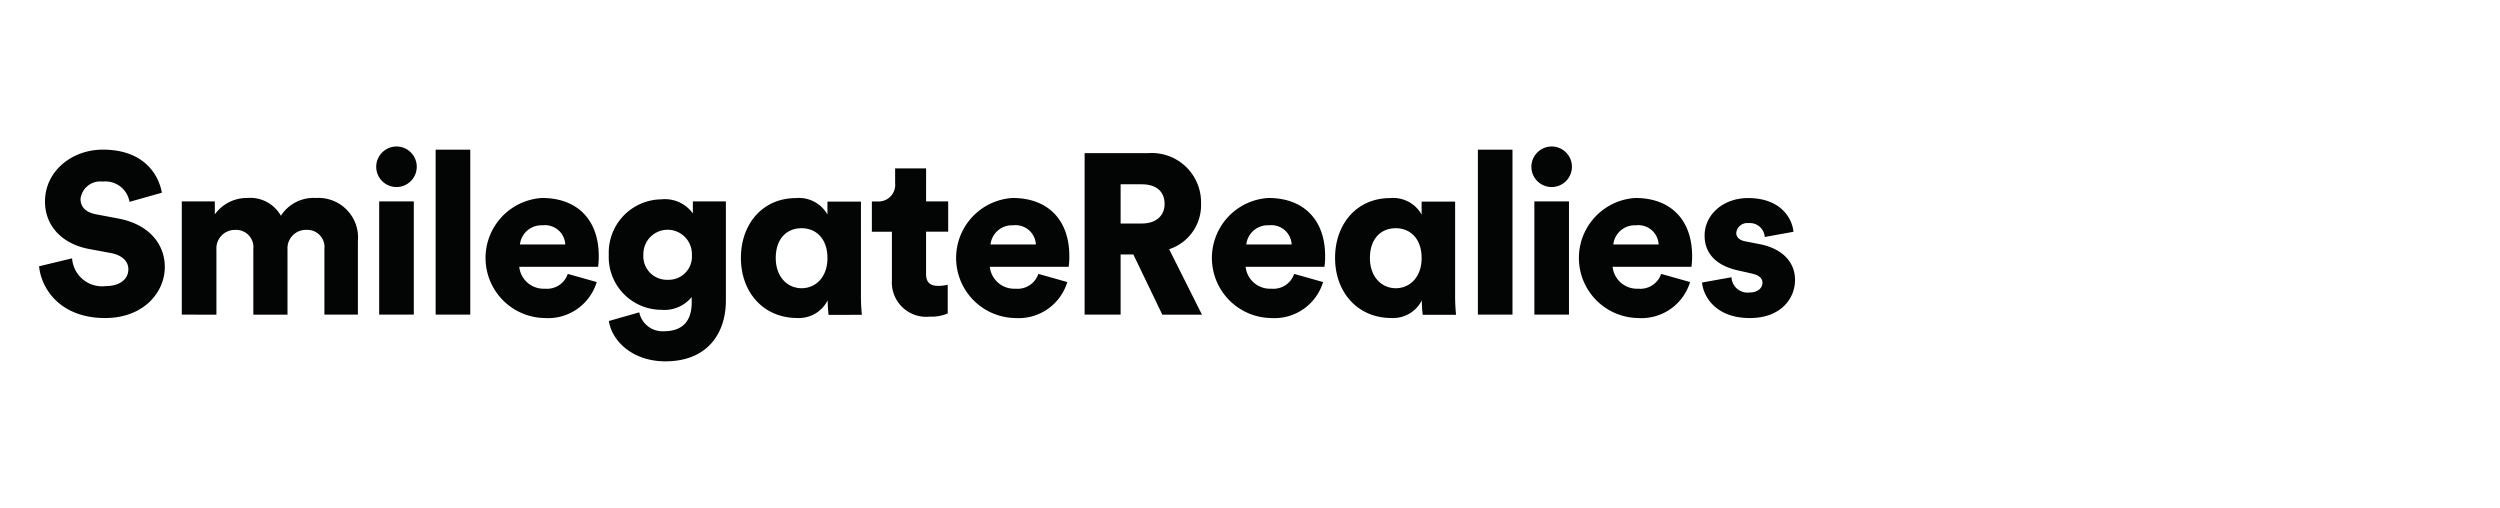
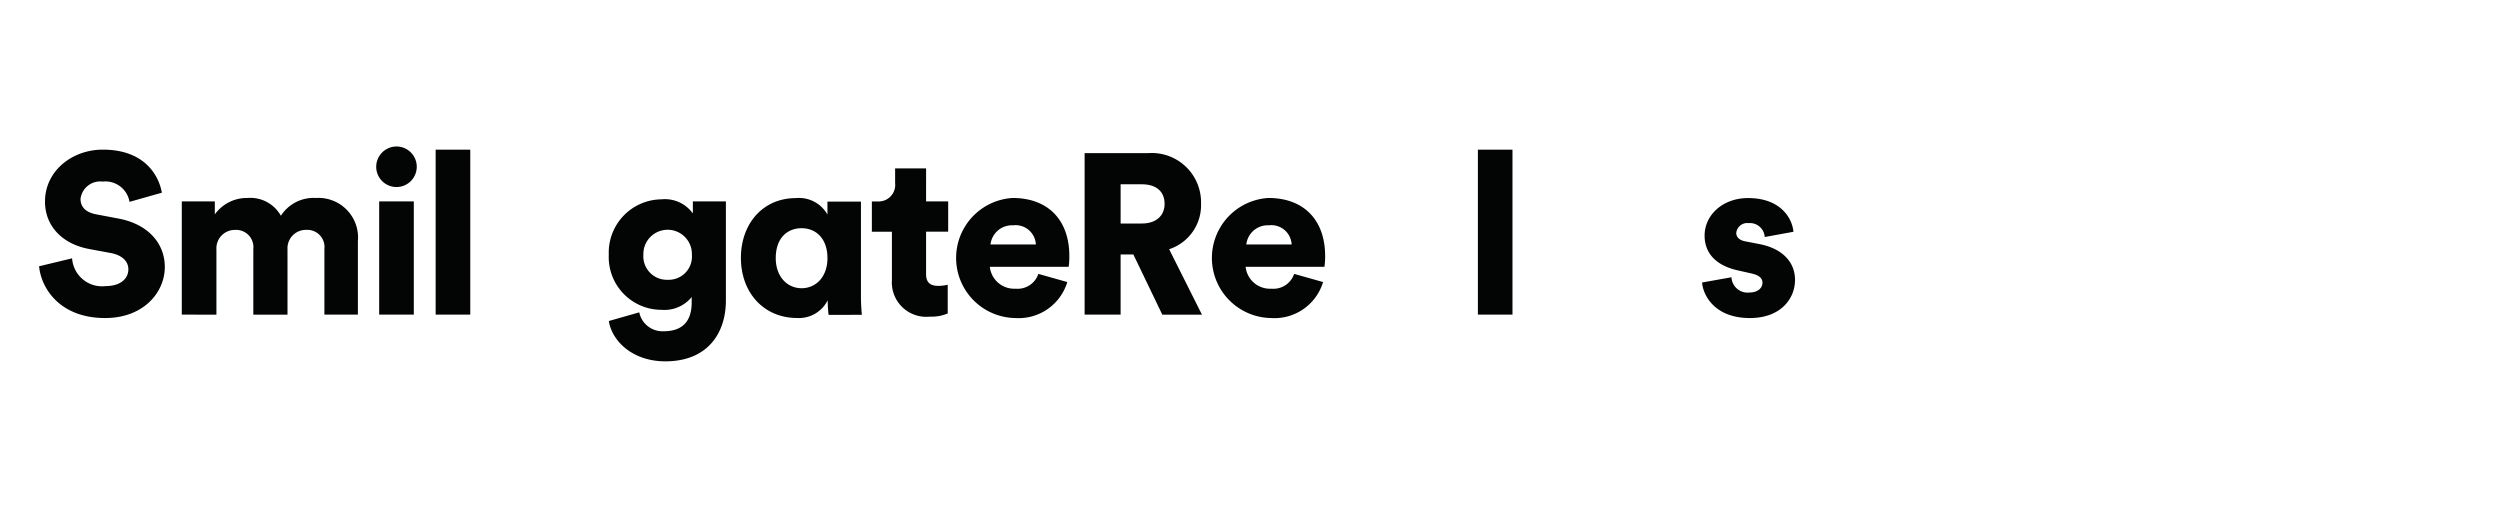
<svg xmlns="http://www.w3.org/2000/svg" width="256" height="52">
  <defs>
    <style>
            .cls-2{fill:#030404}
        </style>
  </defs>
  <g id="_7" data-name="7" transform="translate(-1512 -793)">
-     <path id="사각형_1052" data-name="사각형 1052" transform="translate(1512 793)" style="fill:none;opacity:.2" d="M0 0h256v52H0z" />
    <g id="그룹_1253" data-name="그룹 1253" transform="translate(1176.671 401.247)">
      <path id="패스_17" data-name="패스 17" class="cls-2" d="M405.005 421.4a3.291 3.291 0 0 1-3.126 1.808c-3.4 0-5.757-2.581-5.757-6.159 0-3.457 2.208-6.119 5.639-6.119a3.341 3.341 0 0 1 3.222 1.683v-1.326h3.431v9.523a19.845 19.845 0 0 0 .094 2.074H405.1a13.279 13.279 0 0 1-.09-1.377zm-2.665-1.241c1.429 0 2.644-1.125 2.644-3.085 0-2.013-1.187-3.06-2.644-3.06-1.506 0-2.65 1.047-2.65 3.06 0 1.913 1.187 3.085 2.65 3.085" transform="translate(15.076 1.108)" />
-       <path id="패스_18" data-name="패스 18" class="cls-2" d="M453.085 421.4a3.289 3.289 0 0 1-3.126 1.808c-3.4 0-5.757-2.581-5.757-6.159 0-3.457 2.208-6.119 5.639-6.119a3.339 3.339 0 0 1 3.222 1.683v-1.326h3.431v9.523a20.245 20.245 0 0 0 .094 2.074h-3.413a13.287 13.287 0 0 1-.09-1.377zm-2.665-1.241c1.429 0 2.644-1.125 2.644-3.085 0-2.013-1.186-3.06-2.644-3.06-1.506 0-2.65 1.047-2.65 3.06 0 1.913 1.187 3.085 2.65 3.085" transform="translate(27.839 1.108)" />
      <path id="패스_19" data-name="패스 19" class="cls-2" d="M348.591 412.354a2.505 2.505 0 0 0-2.752-2.076 2.03 2.03 0 0 0-2.264 1.772c0 .795.49 1.378 1.632 1.587l2.217.419c3.15.583 4.782 2.614 4.782 4.969 0 2.589-2.169 5.226-6.112 5.226-4.573 0-6.532-2.964-6.765-5.3l3.383-.815a3.074 3.074 0 0 0 3.429 2.845c1.446 0 2.332-.7 2.332-1.726 0-.84-.676-1.445-1.773-1.656l-2.263-.42c-2.8-.535-4.5-2.4-4.5-4.853 0-3.124 2.754-5.319 5.926-5.319 4.129 0 5.692 2.473 6.043 4.41z" transform="translate(0 .069)" />
      <path id="패스_20" data-name="패스 20" class="cls-2" d="M350.878 422.863v-11.594h3.383v1.33a4.032 4.032 0 0 1 3.336-1.679 3.586 3.586 0 0 1 3.429 1.82 3.972 3.972 0 0 1 3.593-1.82 4.057 4.057 0 0 1 4.292 4.432v7.512h-3.429v-6.718a1.759 1.759 0 0 0-1.844-1.96 1.884 1.884 0 0 0-1.935 1.983v6.7h-3.5v-6.718a1.765 1.765 0 0 0-1.866-1.96 1.886 1.886 0 0 0-1.912 2.008v6.67z" transform="translate(3.066 1.106)" />
      <path id="패스_21" data-name="패스 21" class="cls-2" d="M368.665 406.753a2.076 2.076 0 1 1-2.054 2.075 2.086 2.086 0 0 1 2.054-2.075zm-1.75 17.217v-11.595h3.546v11.595z" transform="translate(7.242)" />
      <path id="패스_22" data-name="패스 22" class="cls-2" d="M371.42 423.9v-16.89h3.546v16.89z" transform="translate(8.519 .069)" />
-       <path id="패스_23" data-name="패스 23" class="cls-2" d="M386.843 419.529a5.207 5.207 0 0 1-5.343 3.685 6.153 6.153 0 0 1-.257-12.294c3.593 0 5.808 2.216 5.808 5.949a7.293 7.293 0 0 1-.07 1.1h-8.071a2.508 2.508 0 0 0 2.636 2.24 2.238 2.238 0 0 0 2.332-1.516zm-3.221-3.851a2.078 2.078 0 0 0-2.332-1.959 2.208 2.208 0 0 0-2.309 1.959z" transform="translate(9.591 1.106)" />
      <path id="패스_24" data-name="패스 24" class="cls-2" d="M388.552 422.6a2.429 2.429 0 0 0 2.5 1.937c1.772 0 2.869-.864 2.869-2.964v-.538a3.6 3.6 0 0 1-3.1 1.307 5.4 5.4 0 0 1-5.39-5.645 5.454 5.454 0 0 1 5.39-5.668 3.513 3.513 0 0 1 3.219 1.445v-1.234h3.383v10.149c0 3.336-1.867 6.229-6.2 6.229-3.337 0-5.459-2.054-5.787-4.129zm5.39-5.9a2.485 2.485 0 1 0-4.968 0 2.406 2.406 0 0 0 2.5 2.566 2.377 2.377 0 0 0 2.467-2.566z" transform="translate(12.237 1.136)" />
      <path id="패스_25" data-name="패스 25" class="cls-2" d="M412.27 411.905h2.264v3.1h-2.264v4.338c0 .955.514 1.214 1.283 1.214a4.29 4.29 0 0 0 .934-.118v2.941a4.254 4.254 0 0 1-1.844.327 3.52 3.52 0 0 1-3.872-3.733v-4.964h-2.053v-3.1h.582a1.7 1.7 0 0 0 1.8-1.891v-1.492h3.173z" transform="translate(17.889 .47)" />
      <path id="패스_26" data-name="패스 26" class="cls-2" d="M424.921 419.529a5.207 5.207 0 0 1-5.343 3.685 6.153 6.153 0 0 1-.256-12.294c3.593 0 5.808 2.216 5.808 5.949a7.5 7.5 0 0 1-.07 1.1h-8.07a2.507 2.507 0 0 0 2.635 2.24 2.24 2.24 0 0 0 2.333-1.516zm-3.219-3.851a2.079 2.079 0 0 0-2.332-1.959 2.21 2.21 0 0 0-2.311 1.959z" transform="translate(19.699 1.106)" />
      <path id="패스_27" data-name="패스 27" class="cls-2" d="M428.927 417.67h-1.306v6.158h-3.686v-16.539h6.555a5.049 5.049 0 0 1 5.367 5.178 4.743 4.743 0 0 1-3.267 4.664l3.36 6.7h-4.06zm.863-3.173c1.516 0 2.333-.842 2.333-2.007 0-1.238-.817-2.007-2.333-2.007h-2.169v4.017z" transform="translate(22.459 .142)" />
      <path id="패스_28" data-name="패스 28" class="cls-2" d="M445.62 419.529a5.208 5.208 0 0 1-5.343 3.685 6.153 6.153 0 0 1-.257-12.294c3.594 0 5.81 2.216 5.81 5.949a7.253 7.253 0 0 1-.071 1.1h-8.071a2.508 2.508 0 0 0 2.636 2.24 2.24 2.24 0 0 0 2.333-1.516zm-3.221-3.851a2.077 2.077 0 0 0-2.332-1.959 2.208 2.208 0 0 0-2.309 1.959z" transform="translate(25.193 1.106)" />
      <path id="패스_29" data-name="패스 29" class="cls-2" d="M455.758 423.9v-16.89h3.542v16.89z" transform="translate(30.907 .069)" />
-       <path id="패스_30" data-name="패스 30" class="cls-2" d="M462.14 406.753a2.076 2.076 0 1 1-2.054 2.075 2.086 2.086 0 0 1 2.054-2.075zm-1.749 17.217v-11.595h3.545v11.595z" transform="translate(32.056)" />
-       <path id="패스_31" data-name="패스 31" class="cls-2" d="M475.316 419.529a5.208 5.208 0 0 1-5.343 3.685 6.153 6.153 0 0 1-.256-12.294c3.593 0 5.808 2.216 5.808 5.949a7.481 7.481 0 0 1-.07 1.1h-8.071a2.507 2.507 0 0 0 2.635 2.24 2.24 2.24 0 0 0 2.333-1.516zm-3.219-3.851a2.079 2.079 0 0 0-2.332-1.959 2.21 2.21 0 0 0-2.311 1.959z" transform="translate(33.077 1.106)" />
      <path id="패스_32" data-name="패스 32" class="cls-2" d="M476.909 419.038a1.651 1.651 0 0 0 1.82 1.564c.91 0 1.353-.491 1.353-1 0-.42-.28-.771-1.143-.957l-1.33-.3c-2.474-.535-3.452-1.935-3.452-3.569 0-2.122 1.865-3.848 4.454-3.848 3.36 0 4.527 2.1 4.643 3.453l-2.94.535a1.522 1.522 0 0 0-1.656-1.422 1.129 1.129 0 0 0-1.259 1c0 .491.4.769.91.863l1.54.3c2.4.49 3.568 1.935 3.568 3.639 0 1.983-1.516 3.919-4.619 3.919-3.639 0-4.8-2.356-4.9-3.639z" transform="translate(35.723 1.106)" />
    </g>
  </g>
</svg>